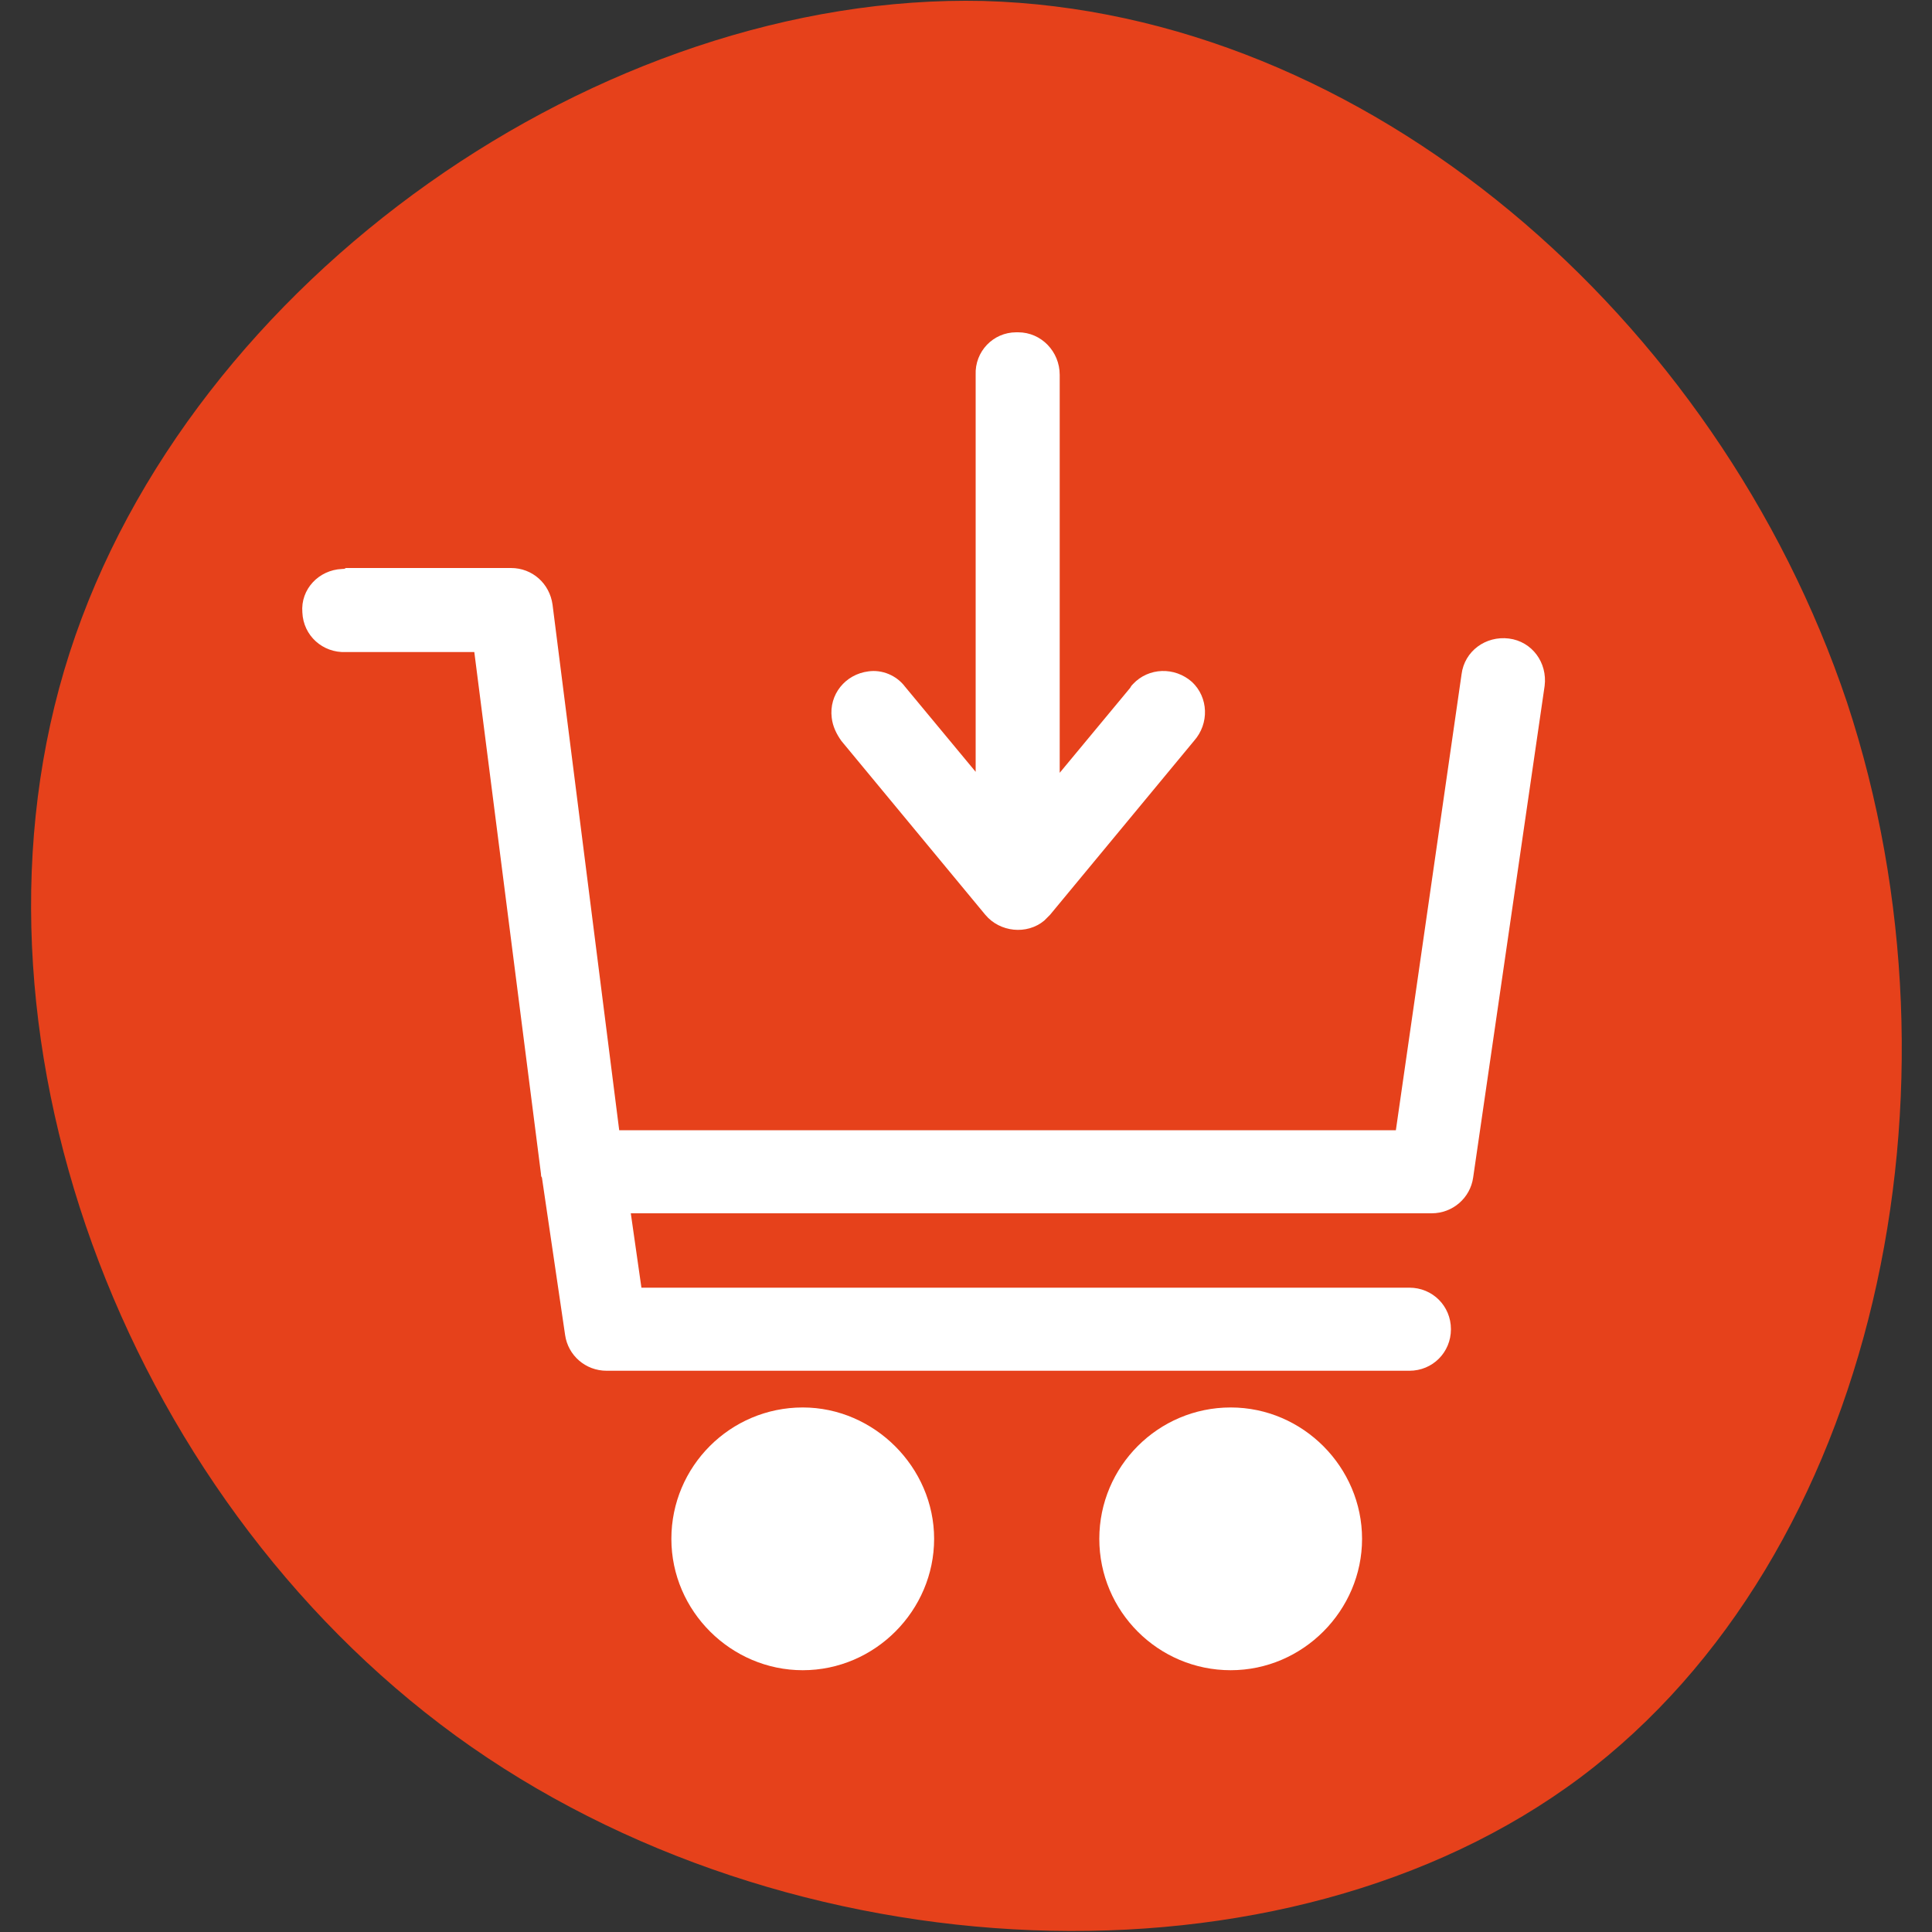
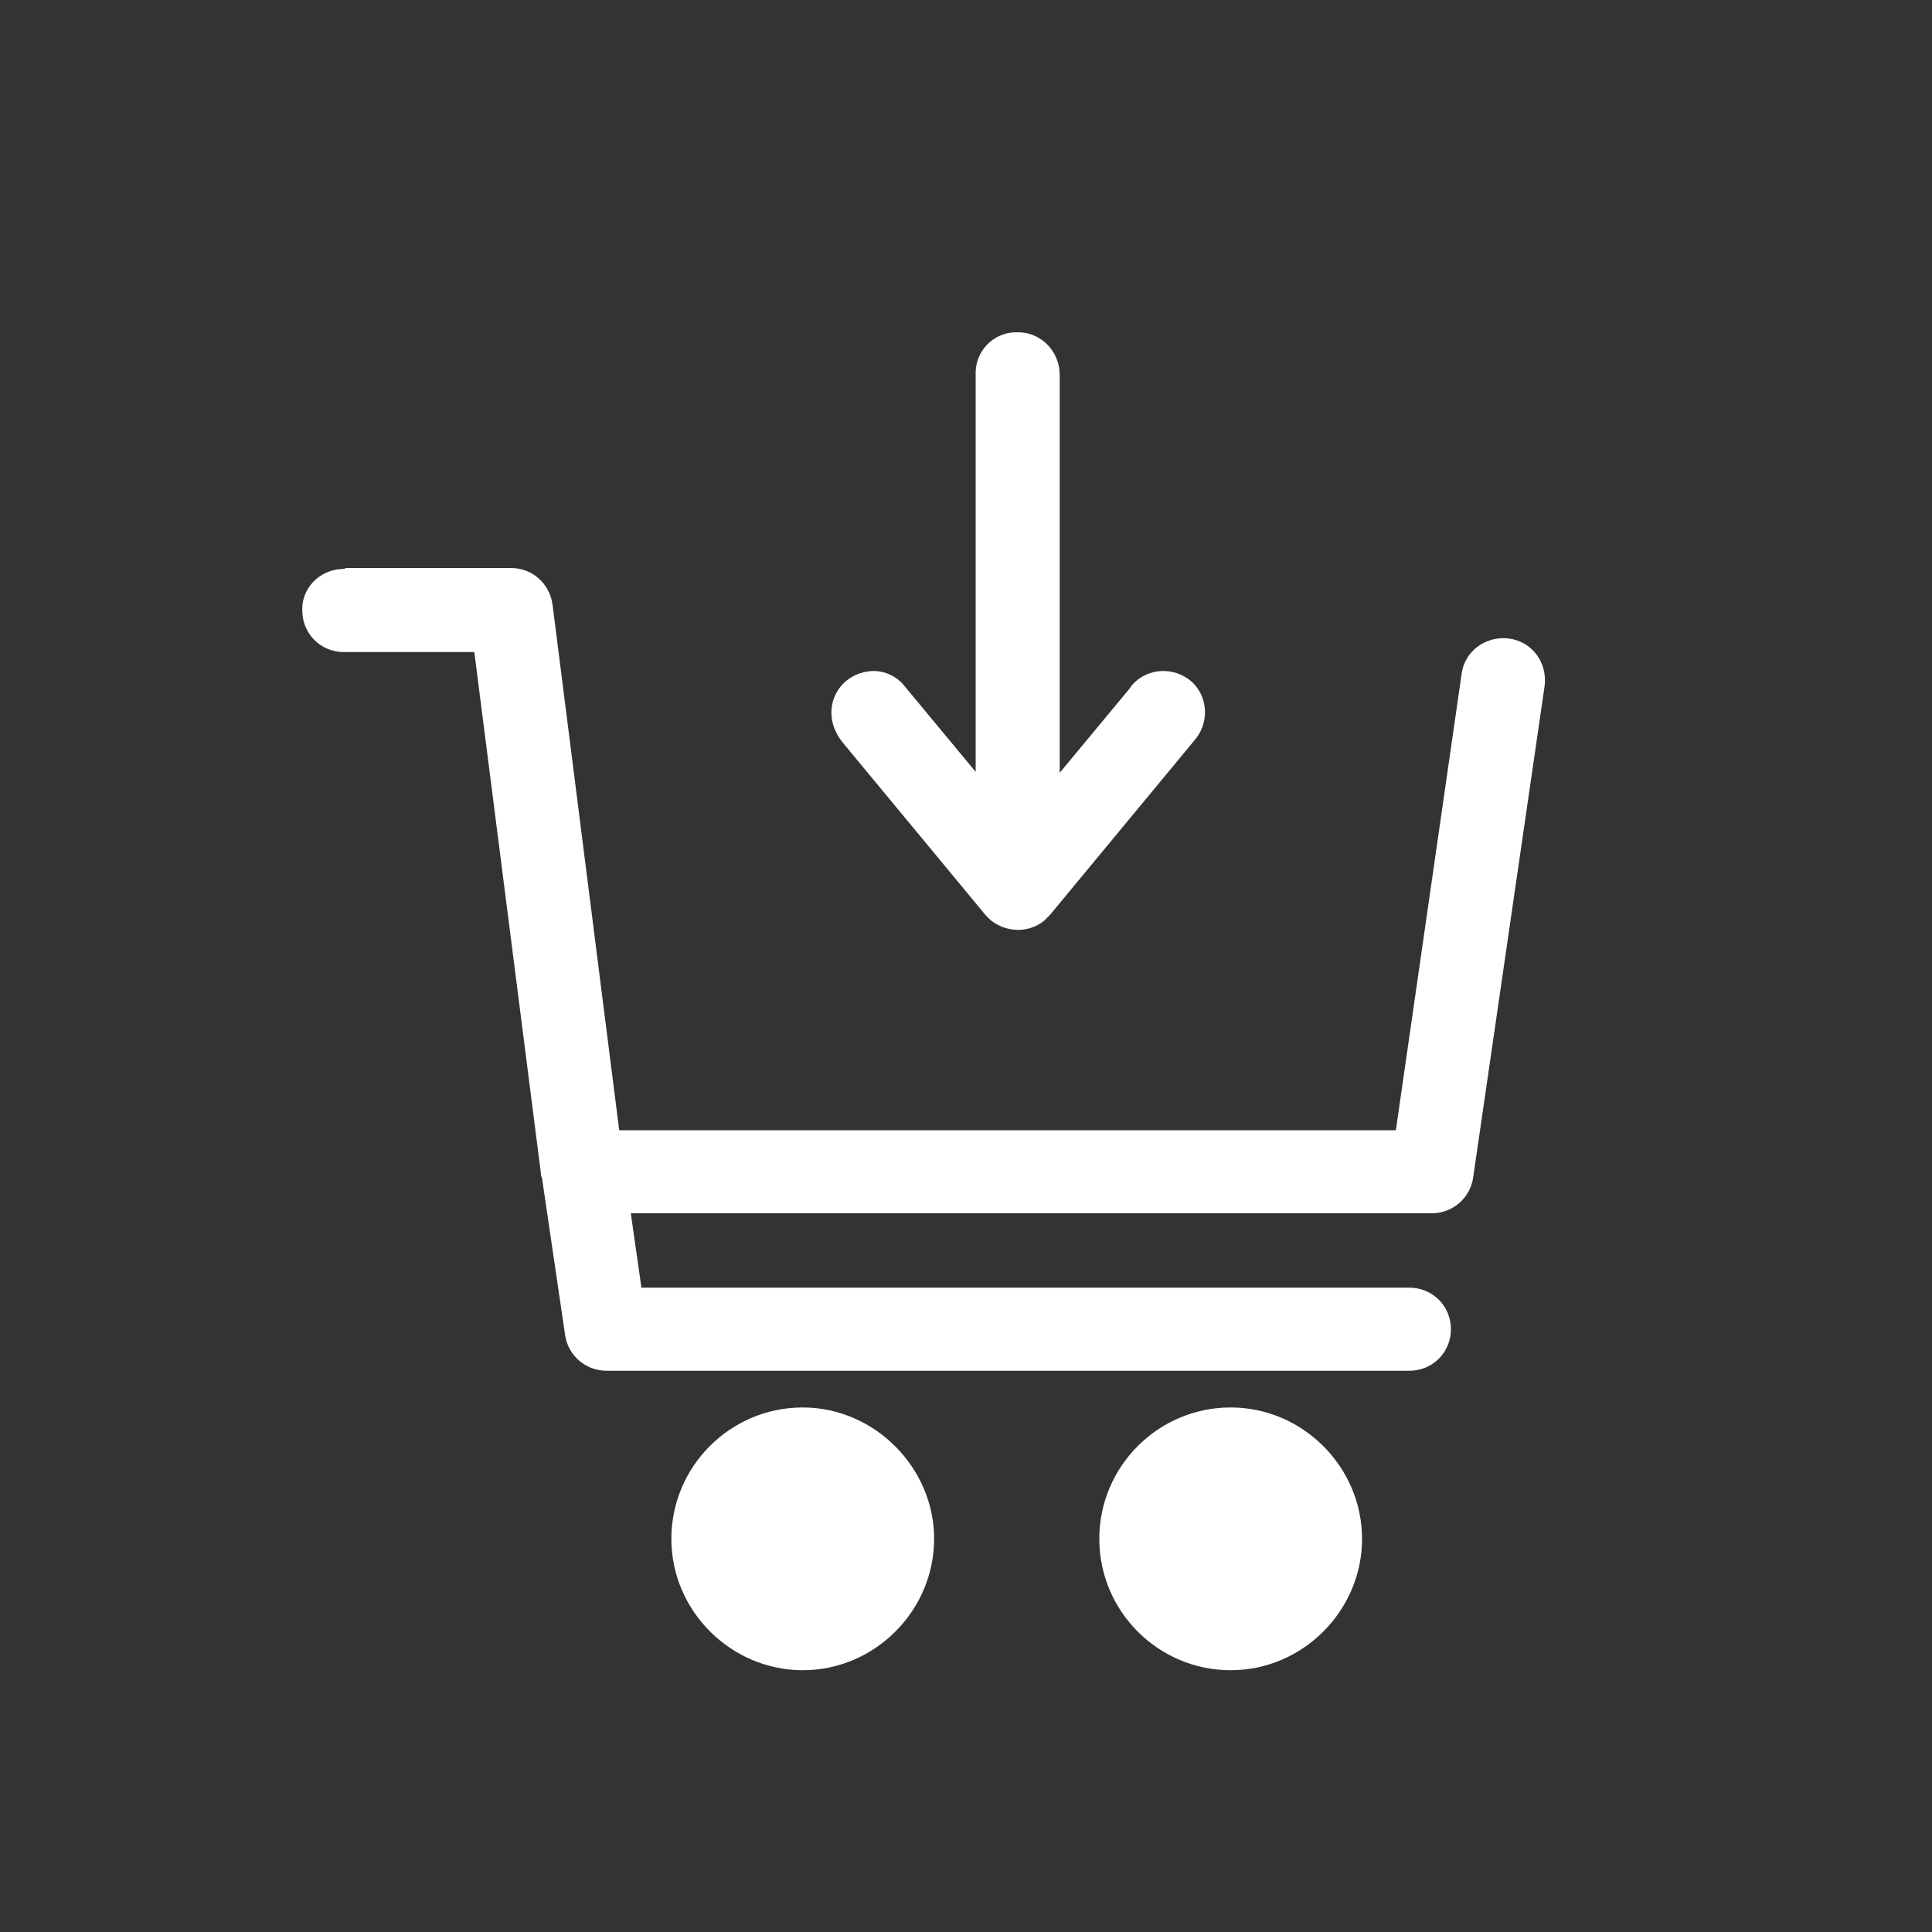
<svg xmlns="http://www.w3.org/2000/svg" version="1.1" id="Calque_1" x="0px" y="0px" viewBox="0 0 200 200" style="enable-background:new 0 0 200 200;" xml:space="preserve">
  <rect x="0" y="0" width="200" height="200" fill="#333333" stroke="none" />
  <style type="text/css">
	.st0{fill:#E6411B;}
	.st1{fill:#FFFFFF;}
</style>
-   <path class="st0" d="M191.2,72.7c13.2,40,3.1,88.3-27.6,111.3c-30.6,22.9-82,20.7-116.4-4.3c-34.6-25.2-52.5-73.3-40-112.1  S62.3-0.8,101.8,0.1C141.4,1.2,177.8,32.8,191.2,72.7z" />
  <g>
    <path class="st1" d="M105.2,34.4c-2.4,0-4.3,2-4.2,4.4v41.1l-7.3-8.8c-0.9-1.2-2.4-1.8-3.8-1.6c-2.4,0.3-4.1,2.4-3.8,4.8   c0.1,0.9,0.5,1.7,1,2.4l14.9,18c1.5,1.8,4.3,2.1,6.1,0.6c0.2-0.2,0.4-0.4,0.6-0.6l14.9-18c1.6-1.8,1.5-4.5-0.2-6.1   c-1.8-1.6-4.5-1.5-6.1,0.2c-0.1,0.1-0.2,0.2-0.3,0.4l-7.3,8.8V38.8c0-2.4-1.9-4.4-4.3-4.4C105.3,34.4,105.2,34.4,105.2,34.4z    M35.4,58.9C33,59,31.1,61,31.3,63.4c0.1,2.4,2.1,4.2,4.5,4.1h13.3l6.9,54c0,0.1,0,0.3,0.1,0.4l2.4,16.3c0.3,2.1,2.1,3.7,4.3,3.7   h83.1c2.4,0,4.3-1.9,4.3-4.3s-1.9-4.3-4.3-4.3H66.4l-1.1-7.7h82.9c2.2,0,4-1.6,4.3-3.7l7.4-50.9c0.3-2.4-1.3-4.6-3.7-4.9   c-2.4-0.3-4.6,1.3-4.9,3.7l0,0l-6.8,47.2H64.1l-6.9-54.4c-0.3-2.2-2.1-3.8-4.3-3.8H35.8C35.7,58.9,35.5,58.9,35.4,58.9z    M83.1,145.7c-7.5,0-13.6,6.1-13.6,13.6c0,7.5,6.2,13.6,13.6,13.6c7.5,0,13.6-6.2,13.6-13.6C96.7,151.9,90.5,145.7,83.1,145.7z    M127.4,145.7c-7.5,0-13.6,6.1-13.6,13.6c0,7.5,6.1,13.6,13.6,13.6c7.5,0,13.6-6.2,13.6-13.6C141,151.9,134.9,145.7,127.4,145.7z" />
  </g>
</svg>